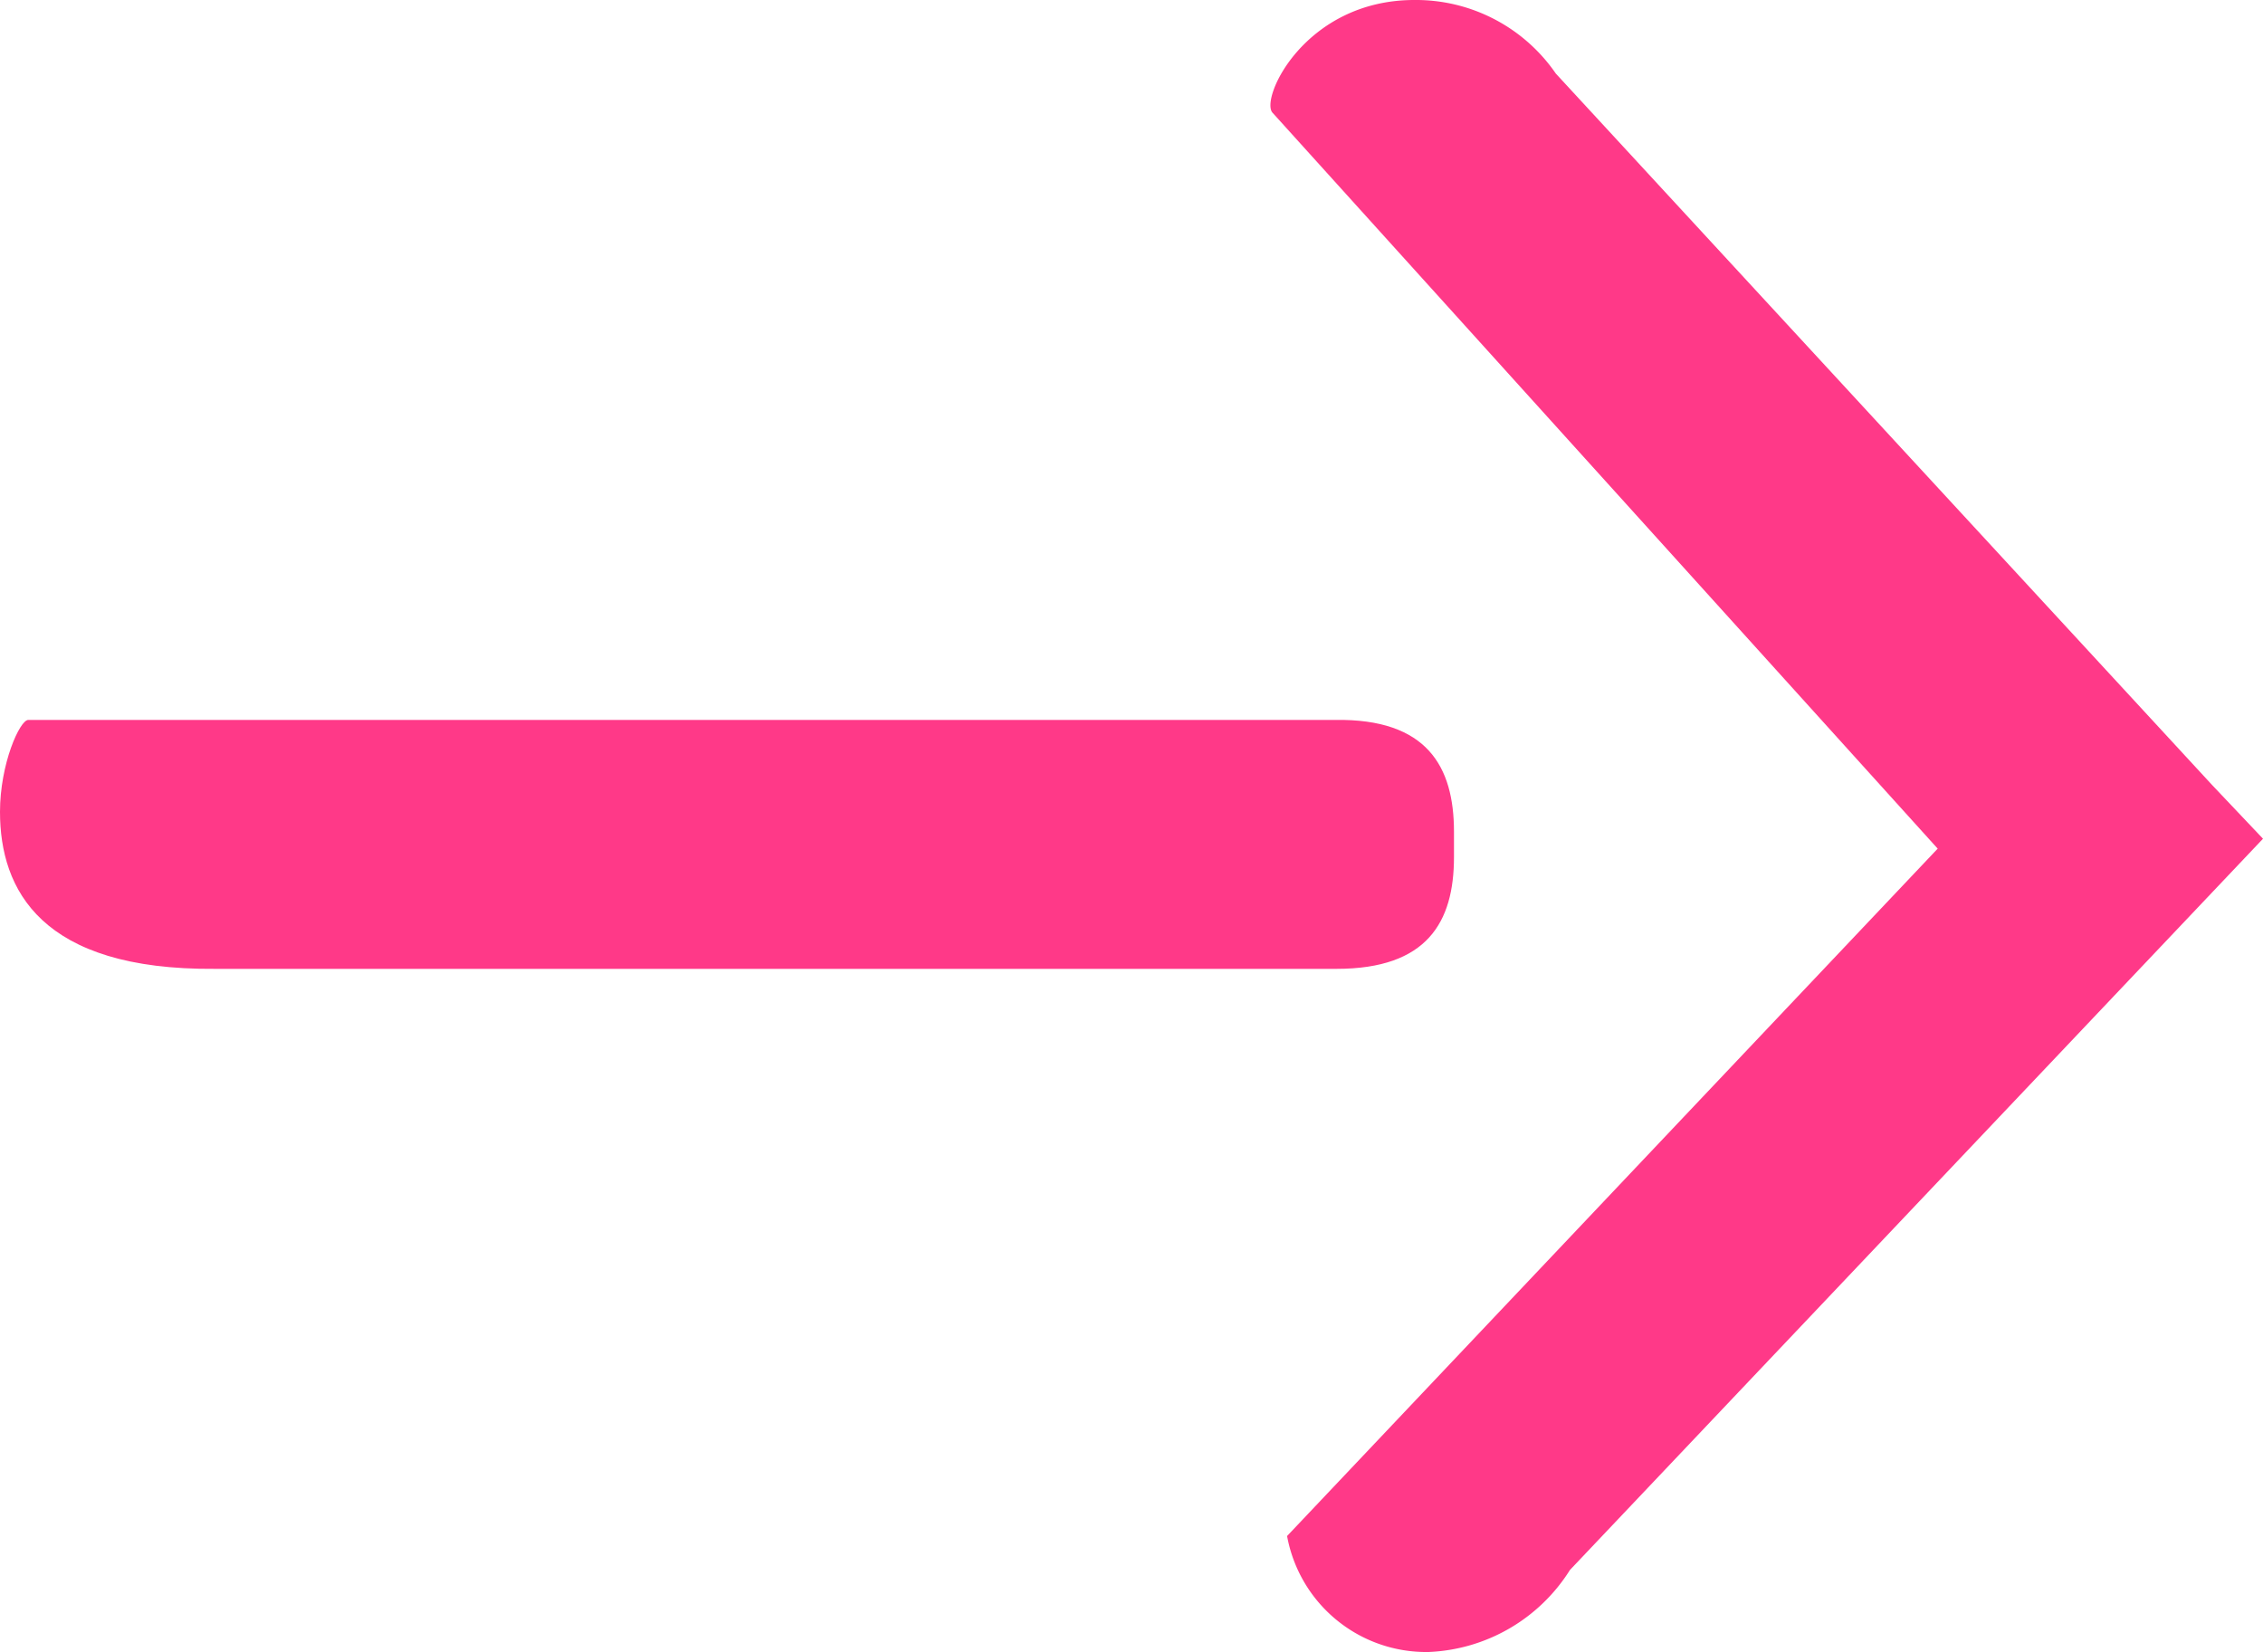
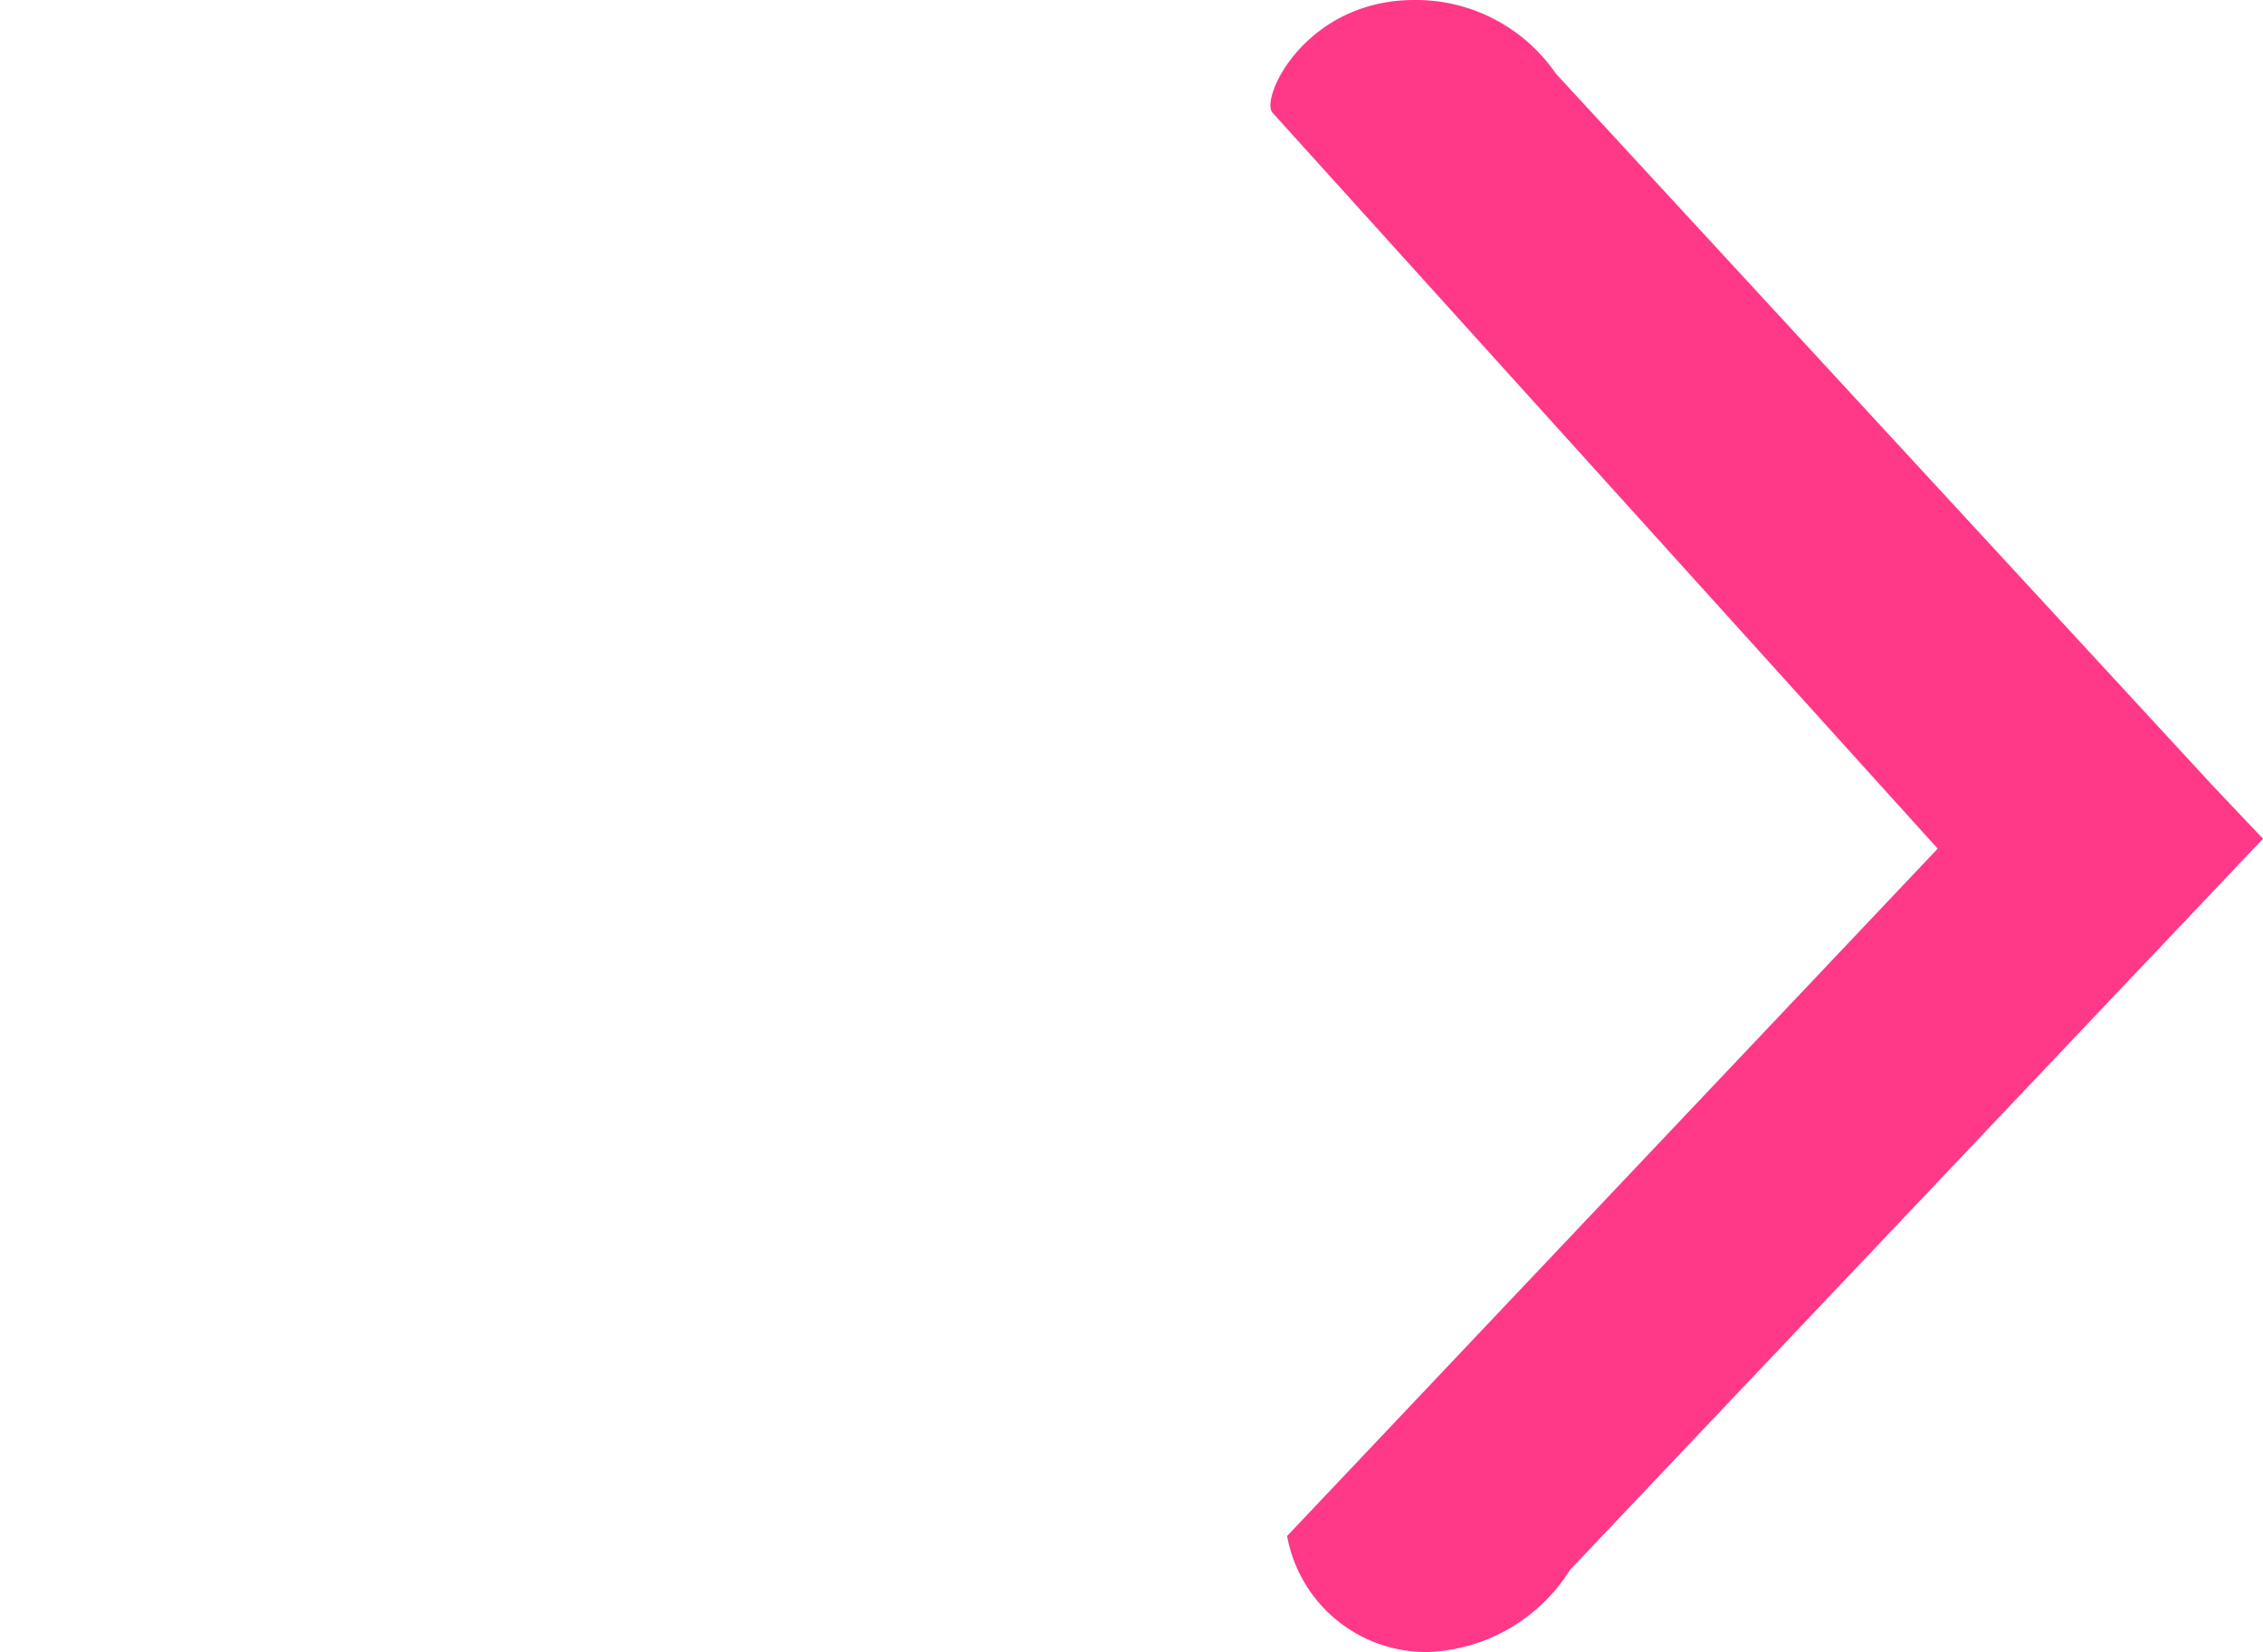
<svg xmlns="http://www.w3.org/2000/svg" viewBox="0 0 16 11.68">
  <defs>
    <style>.cls-1{fill:#ff3988;}</style>
  </defs>
  <g id="Layer_2" data-name="Layer 2">
    <g id="Layer_1-2" data-name="Layer 1">
-       <path class="cls-1" d="M10.28,5.88v.18c0,.46-.19.79-.83.79H1.52C.29,6.86,0,6.29,0,5.74c0-.34.14-.65.2-.65H9.44C10.09,5.08,10.28,5.42,10.28,5.88Z" />
      <path class="cls-1" d="M9,.8,13.7,6,9.1,10.86a1,1,0,0,0,1,.82,1.24,1.24,0,0,0,1-.58L16,5.93l-.36-.38L11,.52A1.2,1.2,0,0,0,10,0C9.22,0,8.9.71,9,.8Z" />
    </g>
  </g>
</svg>